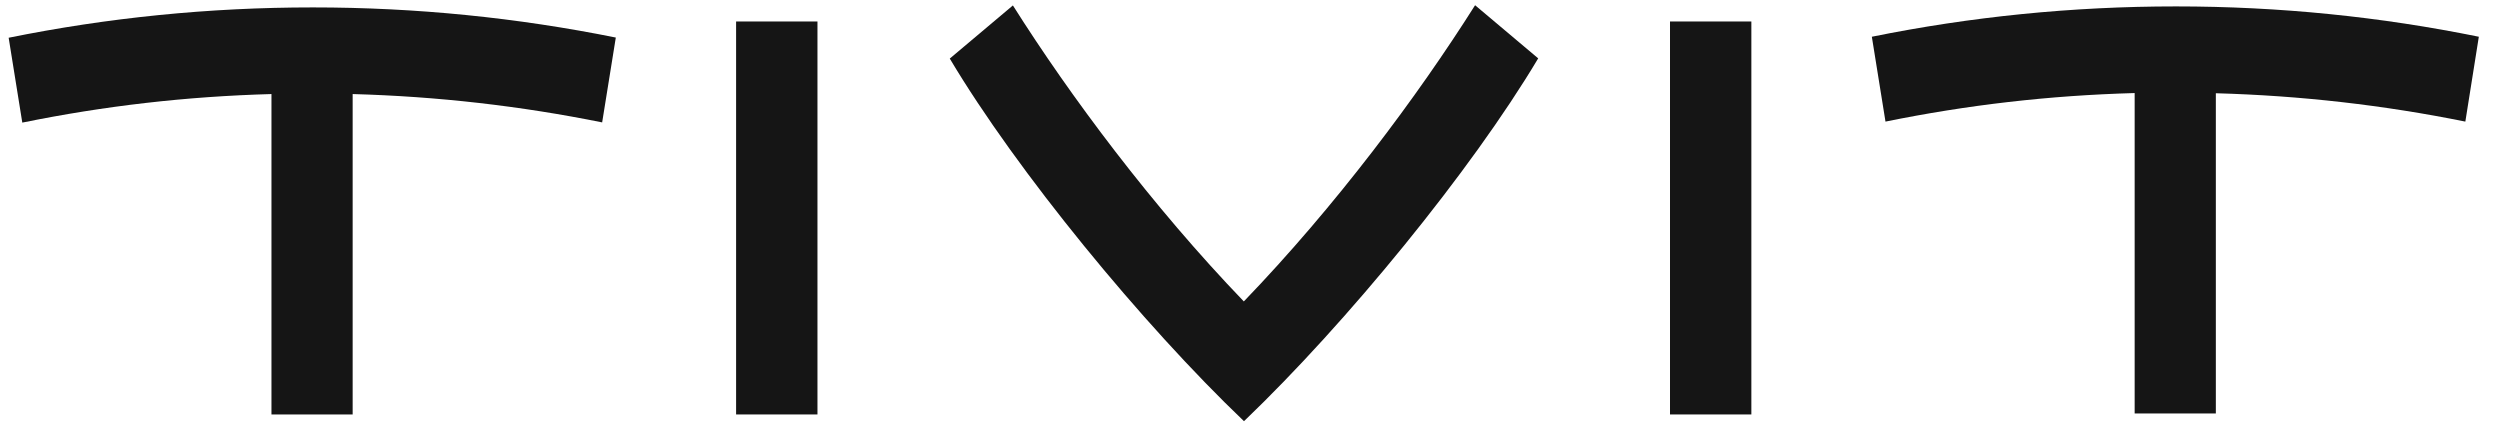
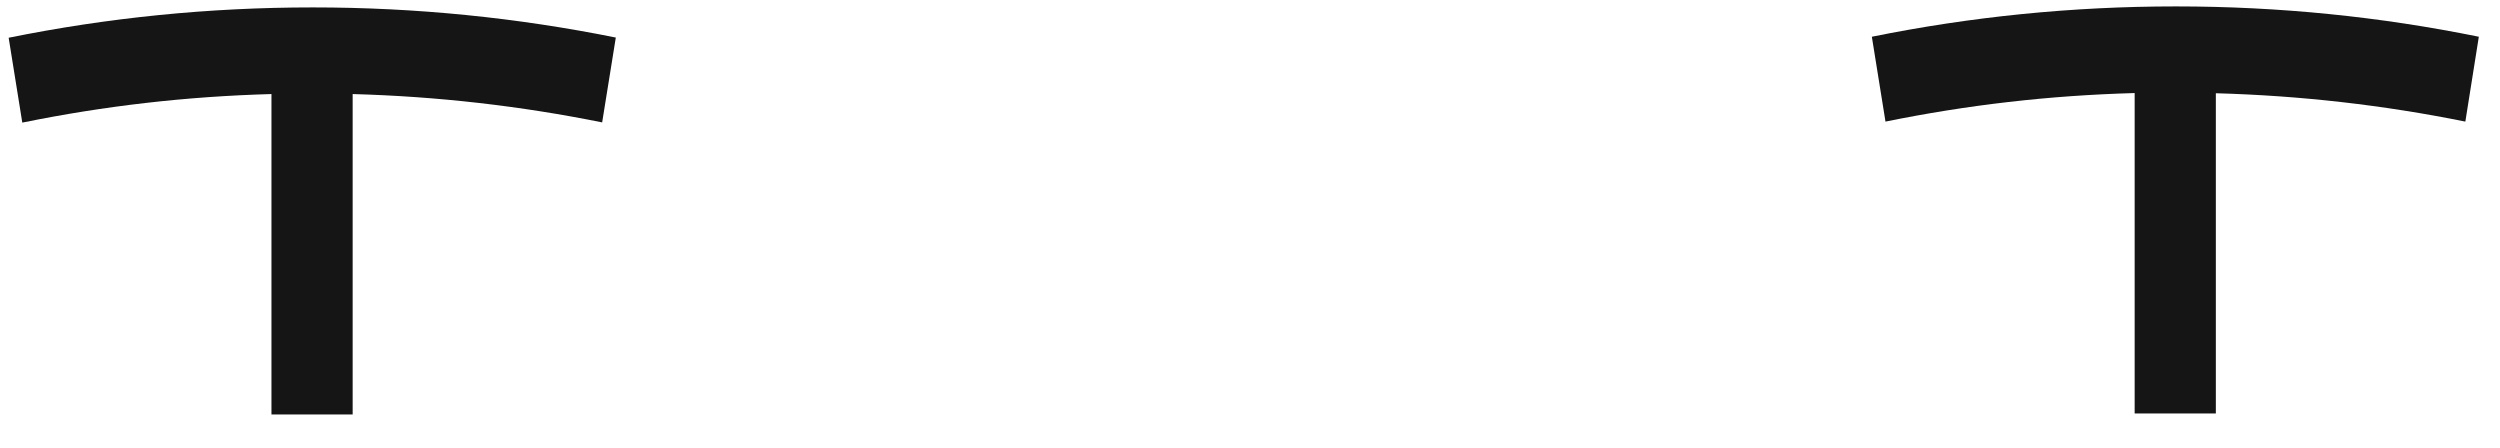
<svg xmlns="http://www.w3.org/2000/svg" width="145" height="26" viewBox="0 0 145 26" fill="none">
  <g clip-path="url(#clip0_2531_1781)">
    <path d="M126.203 0.372C120.178 0.372 114.306 0.97 108.567 2.131L109.358 7.053C114.106 6.087 118.853 5.535 123.81 5.397V23.98H128.519V5.408C133.457 5.546 138.262 6.098 142.99 7.053L143.772 2.131C138.062 0.97 132.199 0.372 126.203 0.372Z" fill="#151515" />
-     <path d="M47.413 1.246H42.694V24.038H47.413V1.246Z" fill="#151515" />
    <path d="M0.502 2.189L1.293 7.111C6.041 6.145 10.788 5.593 15.745 5.455V24.038H20.454V5.455C25.392 5.593 30.197 6.145 34.925 7.099L35.717 2.178C30.006 1.028 24.144 0.43 18.147 0.43C12.113 0.43 6.241 1.028 0.502 2.189Z" fill="#151515" />
-     <path d="M101.579 1.246H96.86V24.038H101.579V1.246Z" fill="#151515" />
-     <path d="M72.142 17.483C66.822 11.952 62.066 5.57 58.748 0.315L55.087 3.397C58.986 9.94 66.26 18.805 72.151 24.429L72.199 24.383C78.071 18.759 85.316 9.928 89.215 3.385L85.555 0.303C82.228 5.57 77.471 11.952 72.142 17.483Z" fill="#151515" />
  </g>
  <defs>
    <clipPath id="clip0_2531_1781">
      <rect width="144" height="25" fill="white" transform="translate(0.502 0.196)" />
    </clipPath>
  </defs>
</svg>